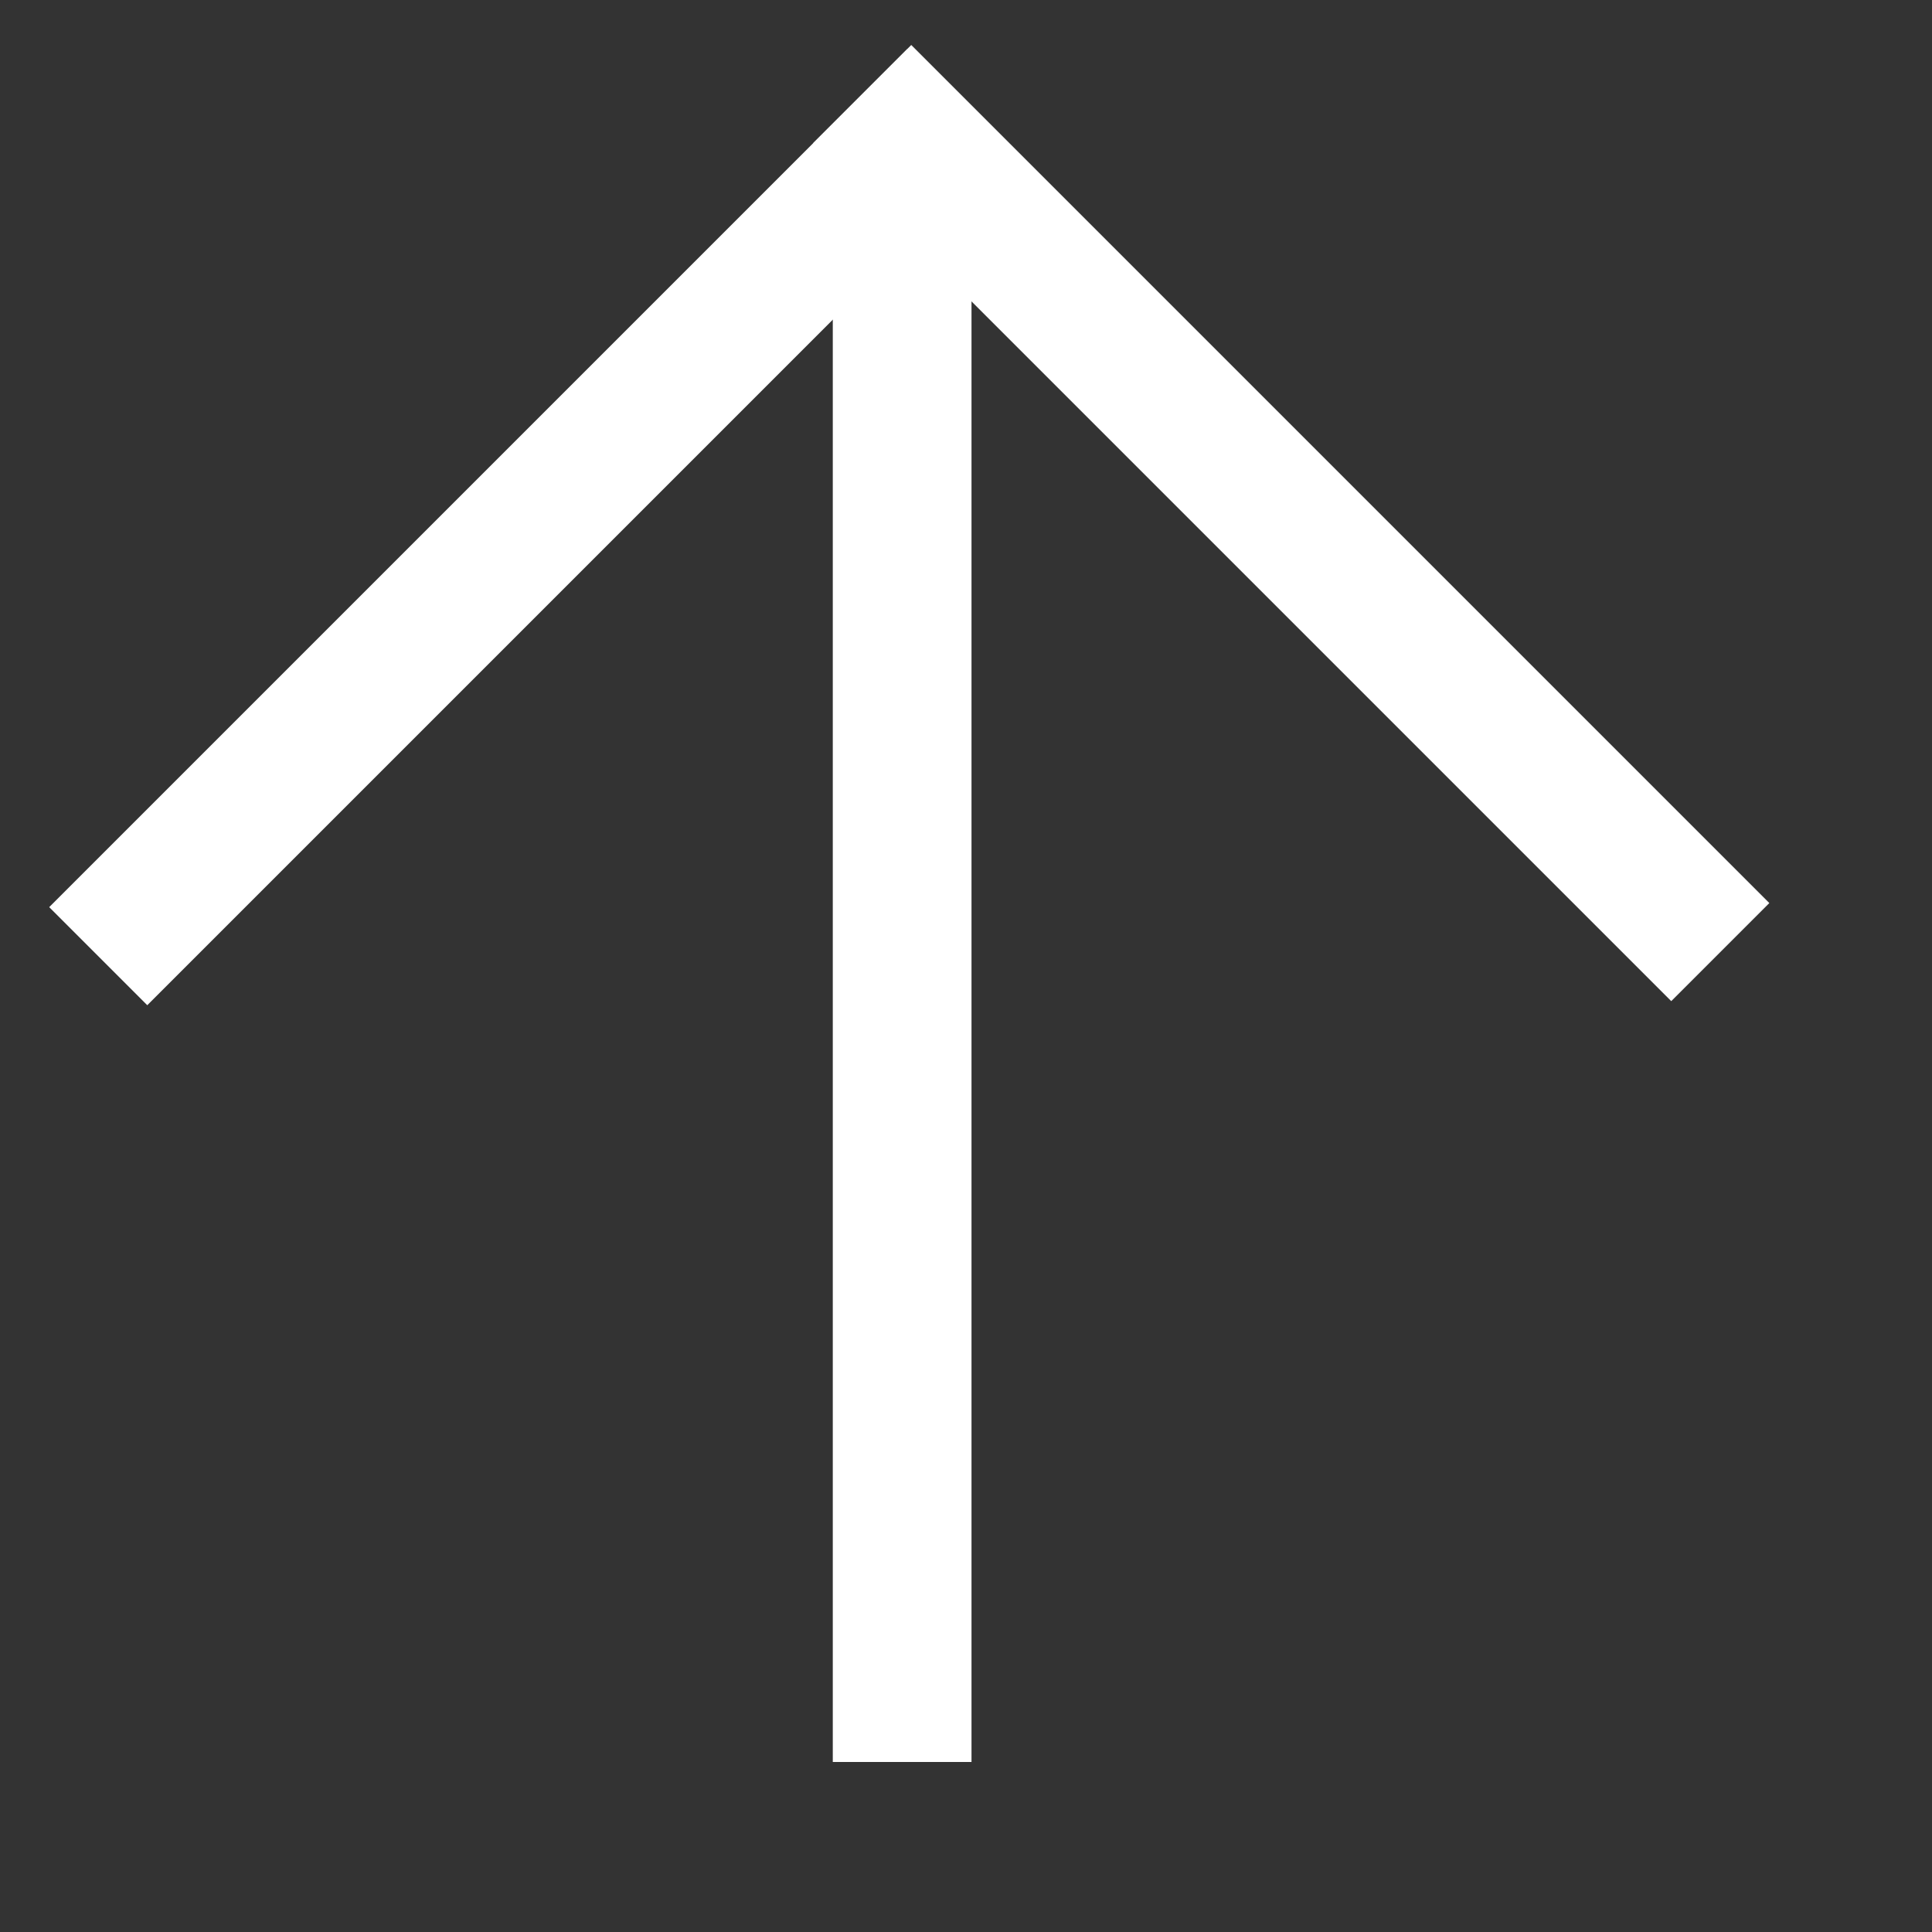
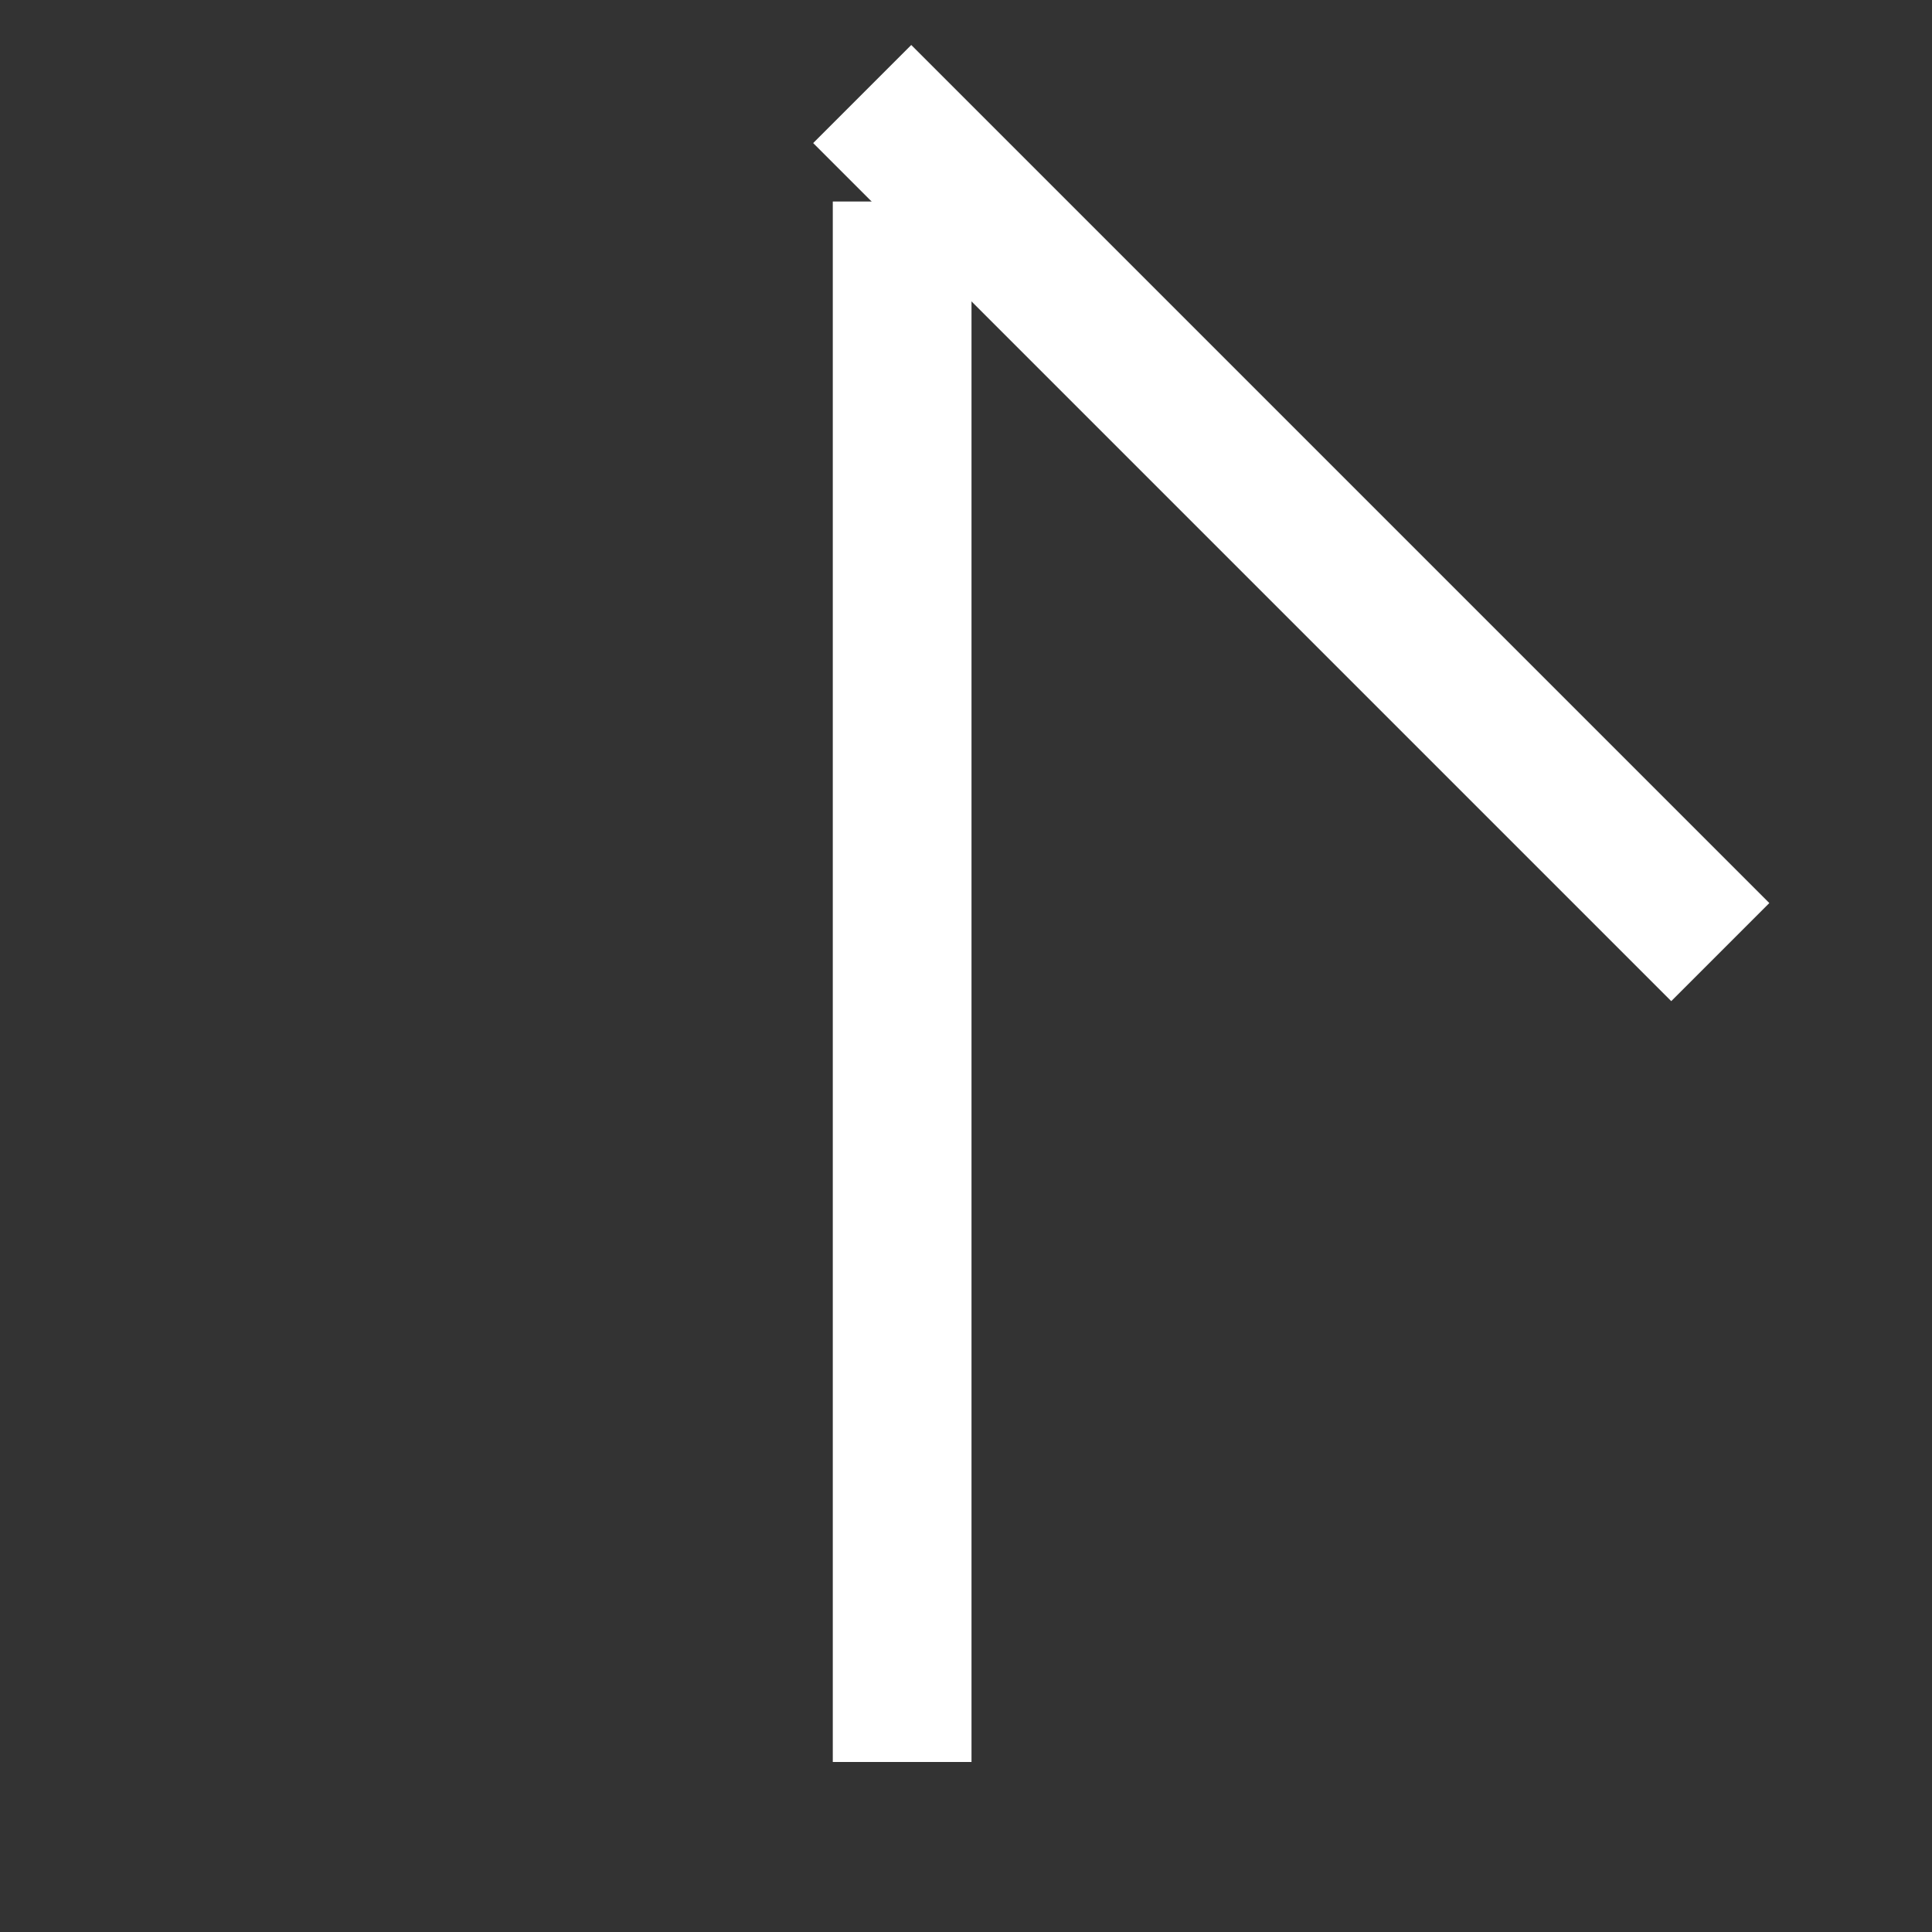
<svg xmlns="http://www.w3.org/2000/svg" width="20" height="20" viewBox="0 0 20 20" fill="none">
  <rect x="0" y="0" width="20" height="20" fill="#333333" stroke="none" />
-   <rect width="12.564" height="1.436" transform="matrix(-0.707 0.707 0.707 0.707 9.392 0.508)" fill="white" />
  <rect width="12.564" height="1.436" transform="matrix(0.707 0.707 0.707 -0.707 8.418 1.481)" fill="white" />
  <rect width="1.436" height="16.154" transform="matrix(-1 -1.26441e-07 1.26441e-07 1 10.057 2.086)" fill="white" />
</svg>